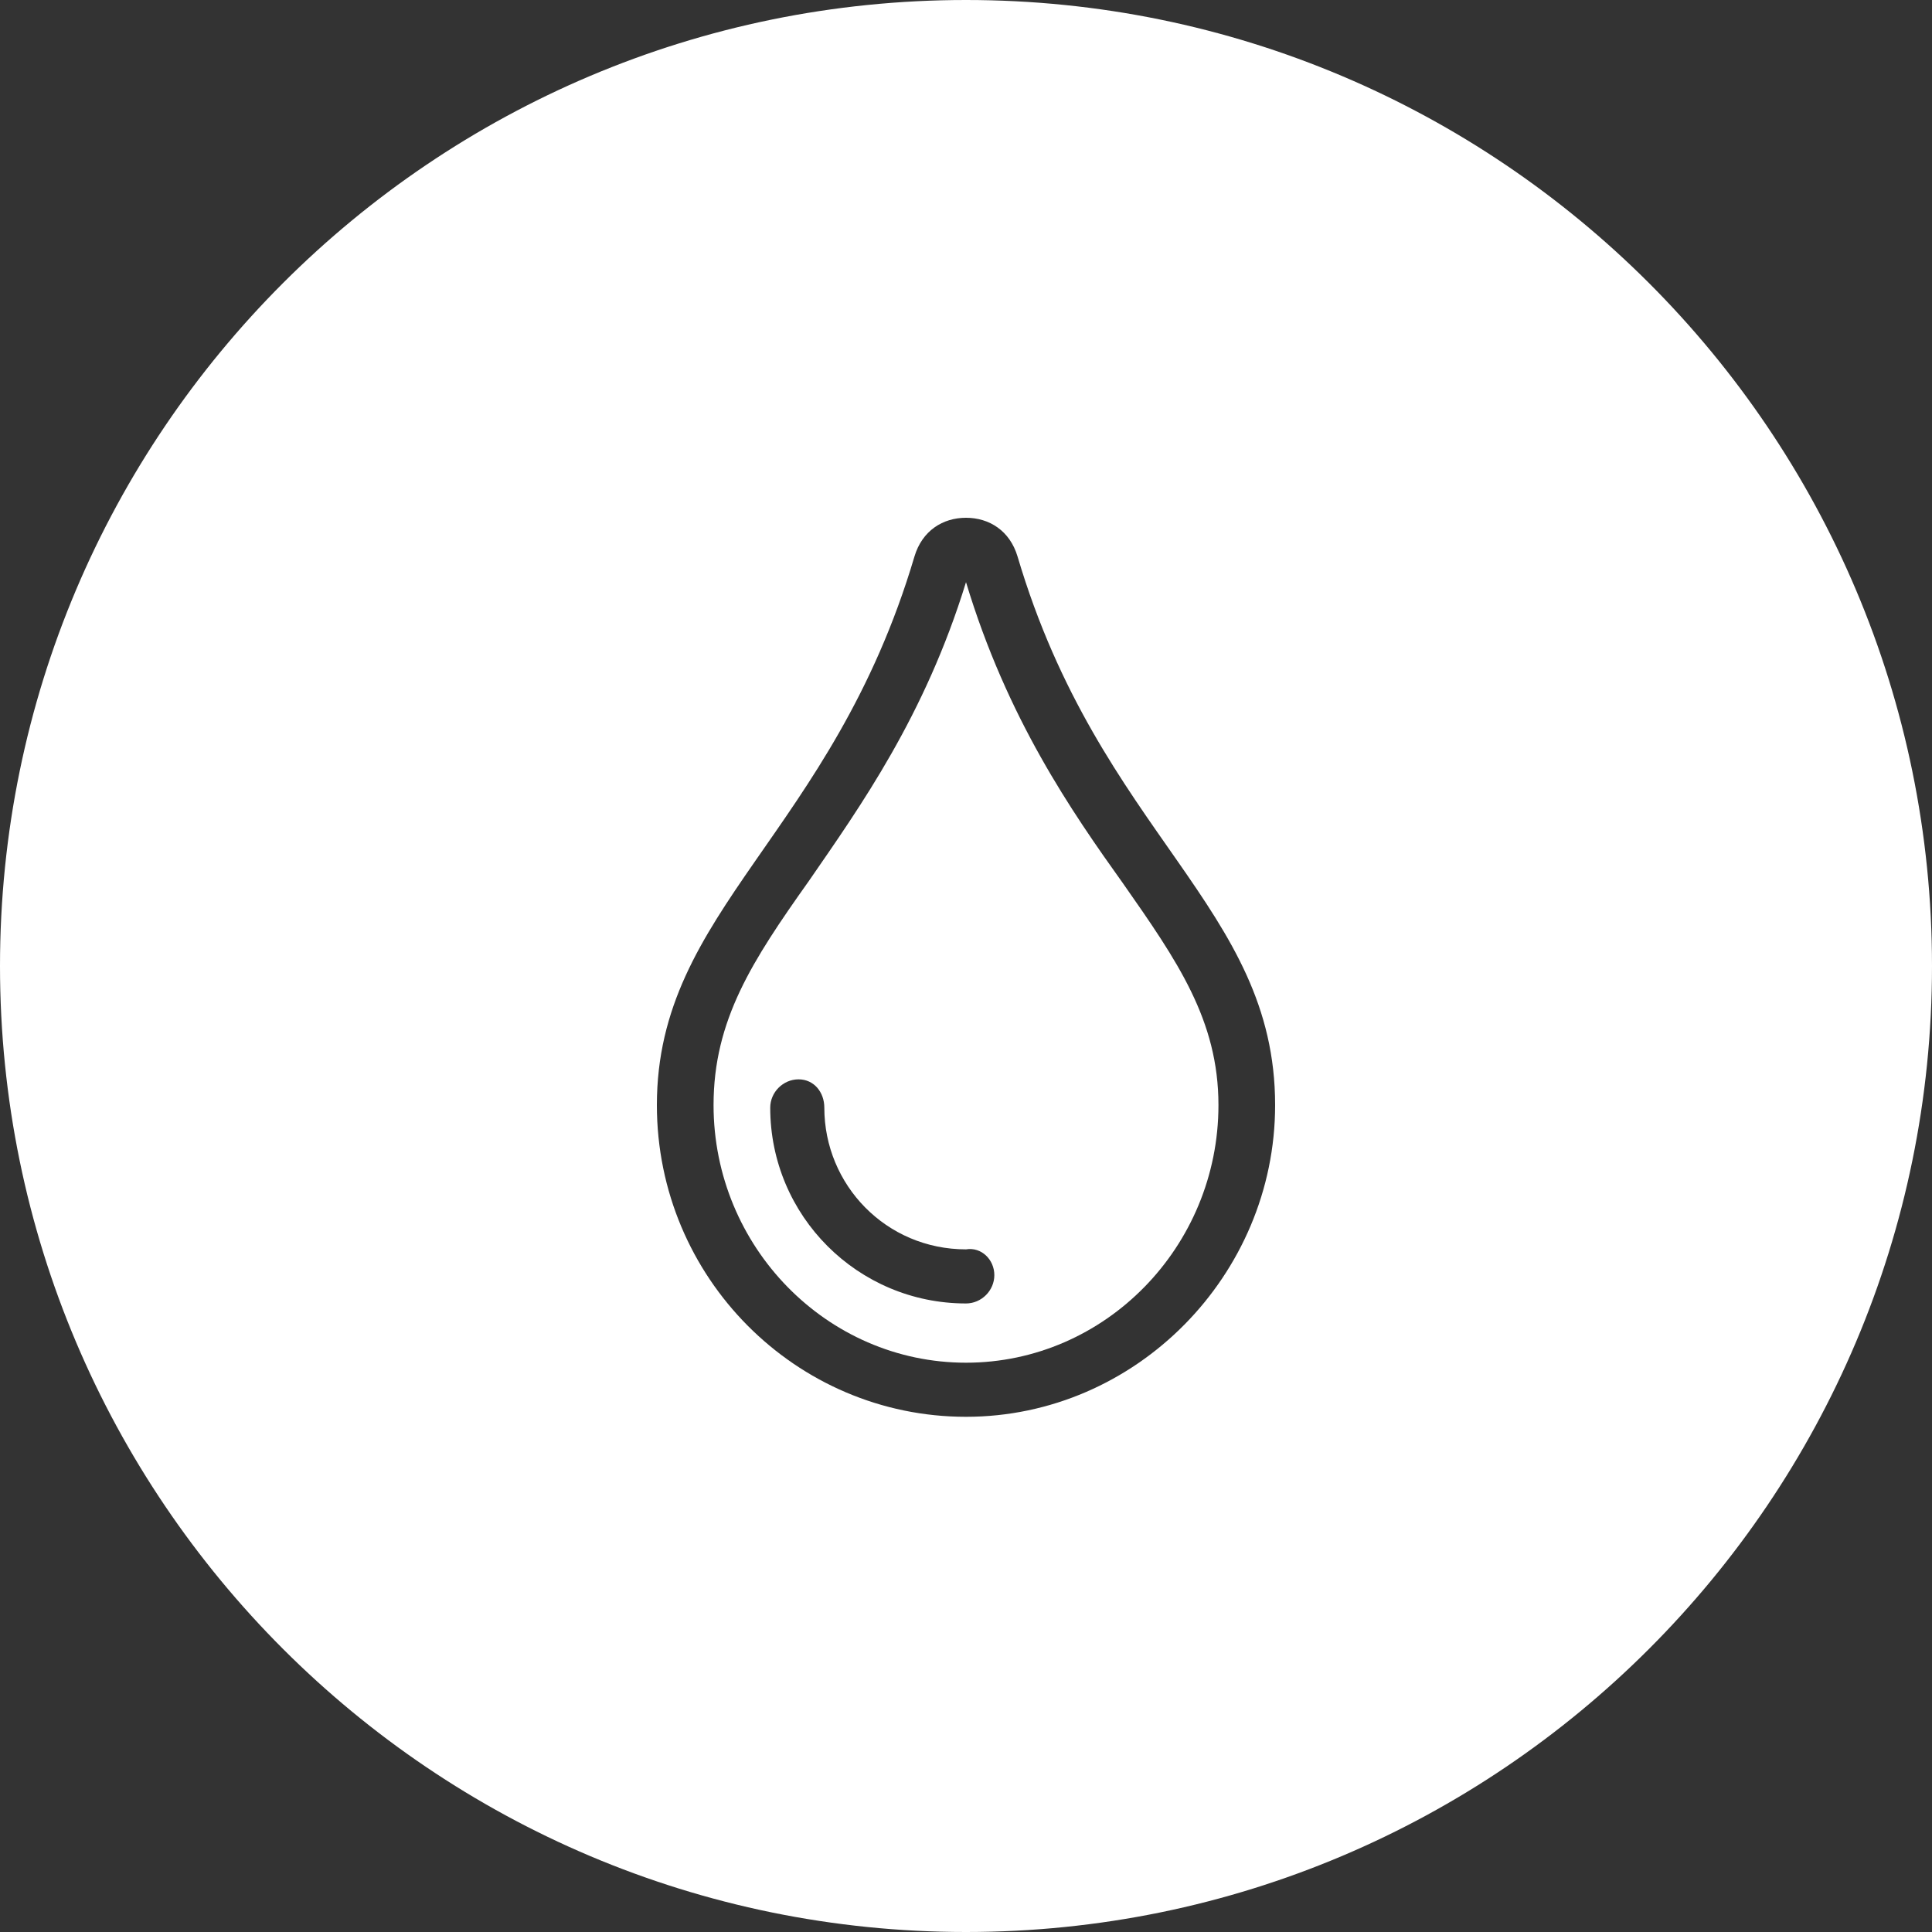
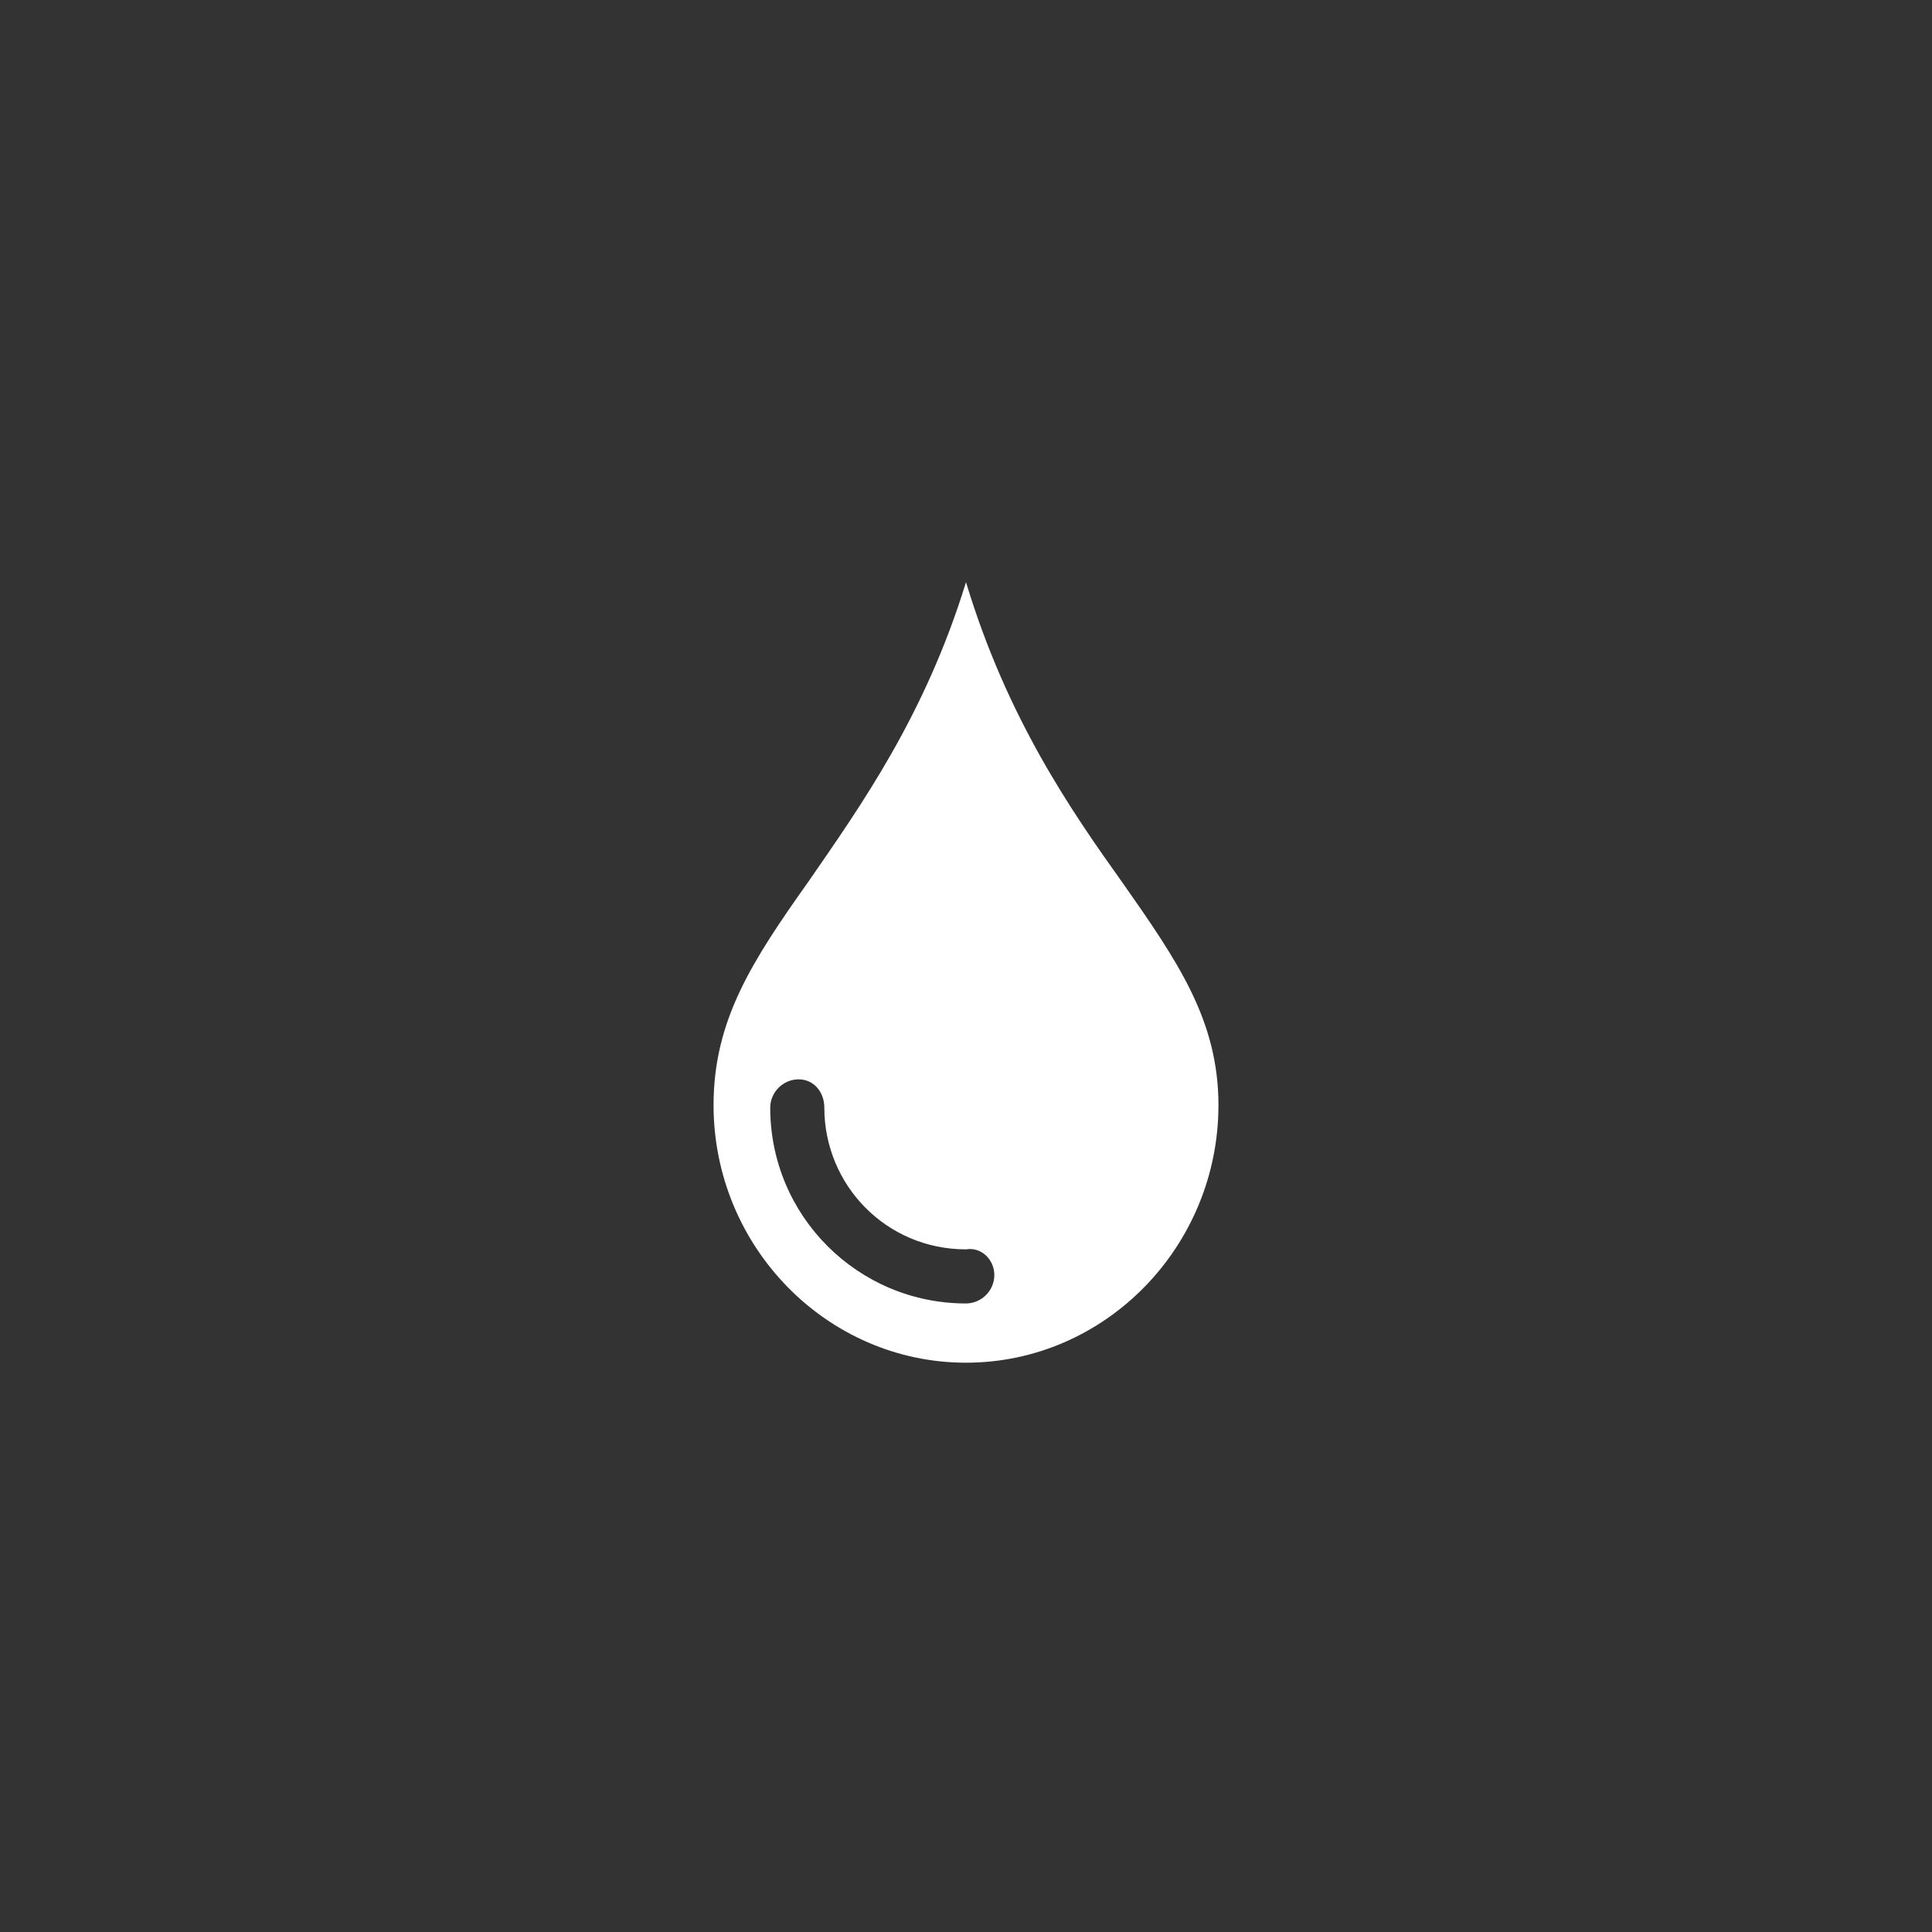
<svg xmlns="http://www.w3.org/2000/svg" version="1.1" id="Ebene_1" x="0px" y="0px" width="75px" height="75px" viewBox="0 0 75 75" style="enable-background:new 0 0 75 75;" xml:space="preserve">
  <rect x="0" y="0" width="75" height="75" fill="#333333" stroke="none" />
  <style type="text/css">
	.st0{fill:#FFFFFF;}
</style>
  <g>
-     <path class="st0" d="M37.5,0C16.8,0,0,16.8,0,37.5S16.8,75,37.5,75S75,58.2,75,37.5S58.2,0,37.5,0z M37.5,55c-6.6,0-12-5.4-12-12.1   c0-7.6,6.8-10.5,10-21.3c0.3-1,1.1-1.5,2-1.5c0.9,0,1.7,0.5,2,1.5c3.2,10.8,10,13.6,10,21.3C49.5,49.5,44.1,55,37.5,55z" />
    <path class="st0" d="M31.4,34.2c-2.2,3.1-3.7,5.4-3.7,8.7c0,5.5,4.4,10,9.8,10s9.8-4.5,9.8-10c0-3.3-1.6-5.6-3.7-8.6   c-2-2.8-4.5-6.4-6.1-11.7C35.9,27.8,33.4,31.3,31.4,34.2z M38.6,49.5c0,0.6-0.5,1.1-1.1,1.1c-4.2,0-7.6-3.4-7.6-7.6   c0-0.6,0.5-1.1,1.1-1.1S32,42.4,32,43c0,3,2.4,5.5,5.5,5.5C38.1,48.4,38.6,48.9,38.6,49.5z" />
  </g>
</svg>